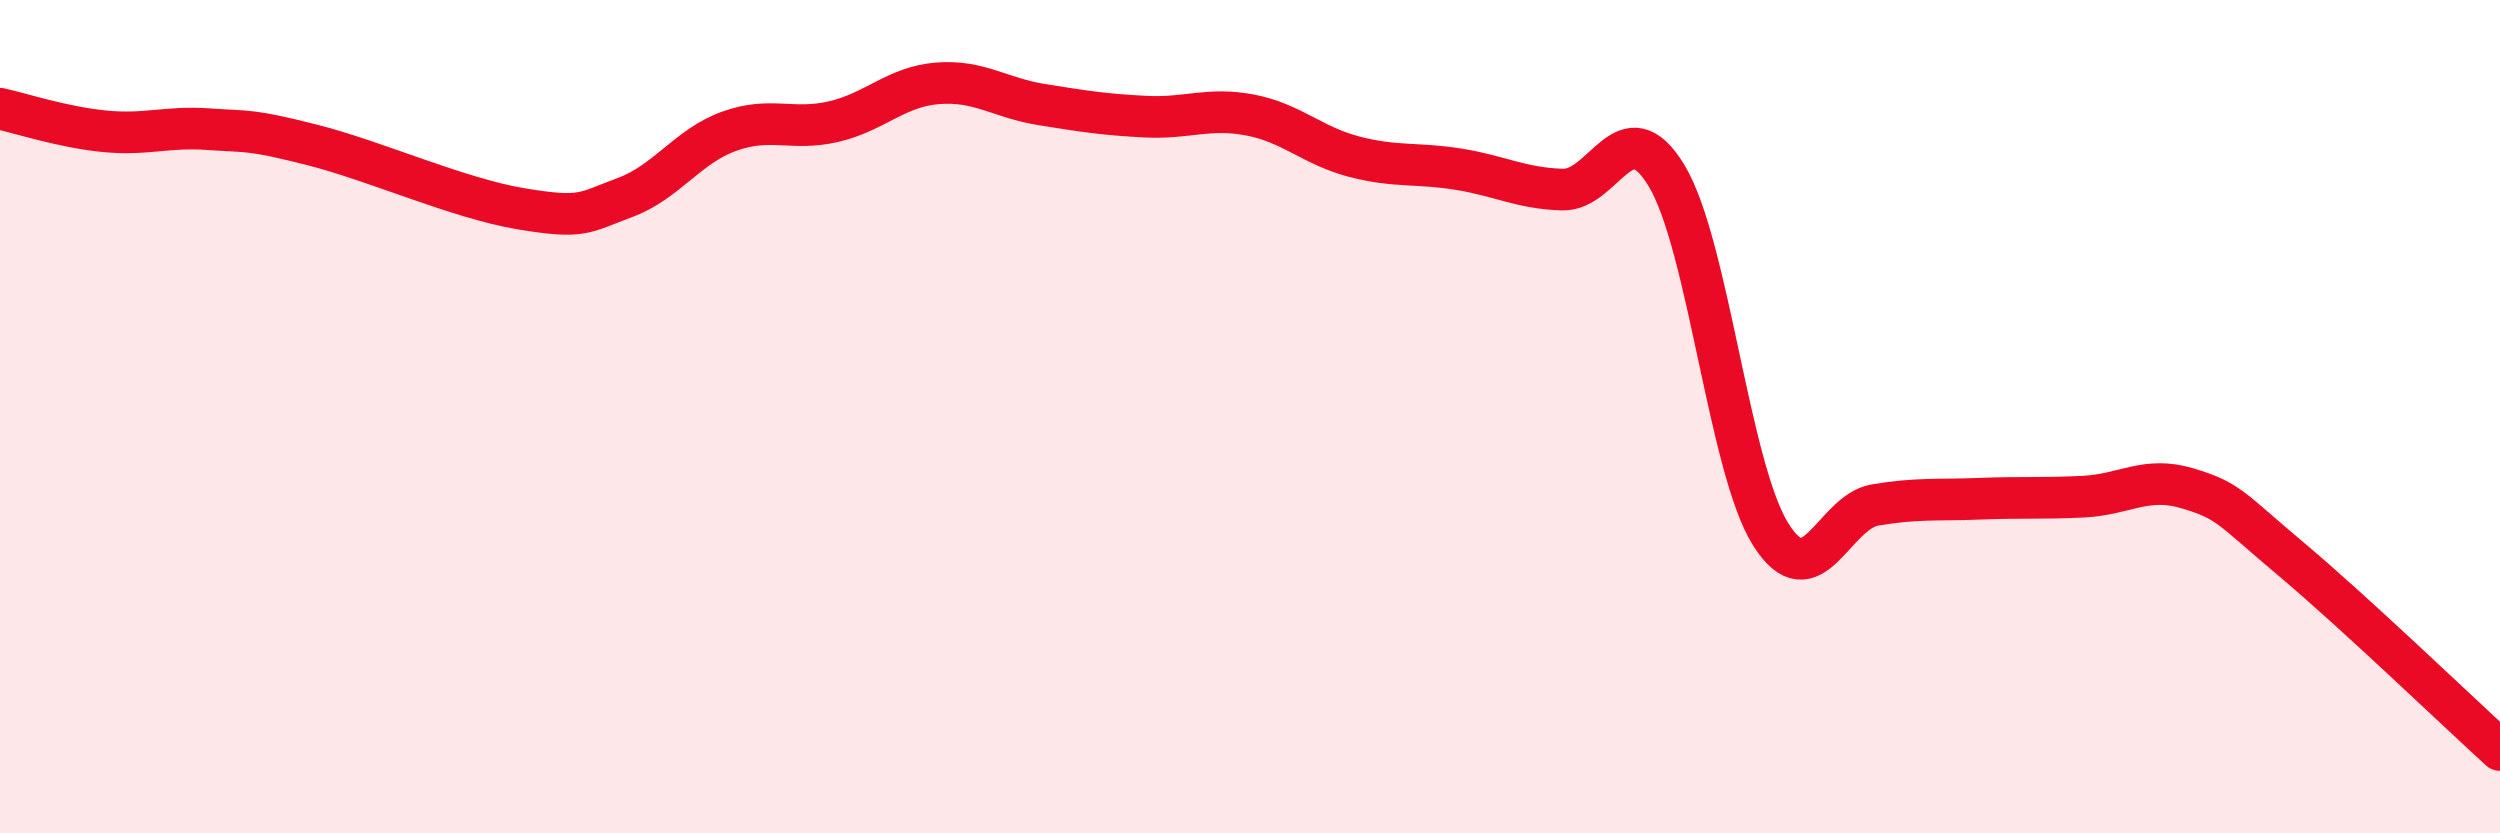
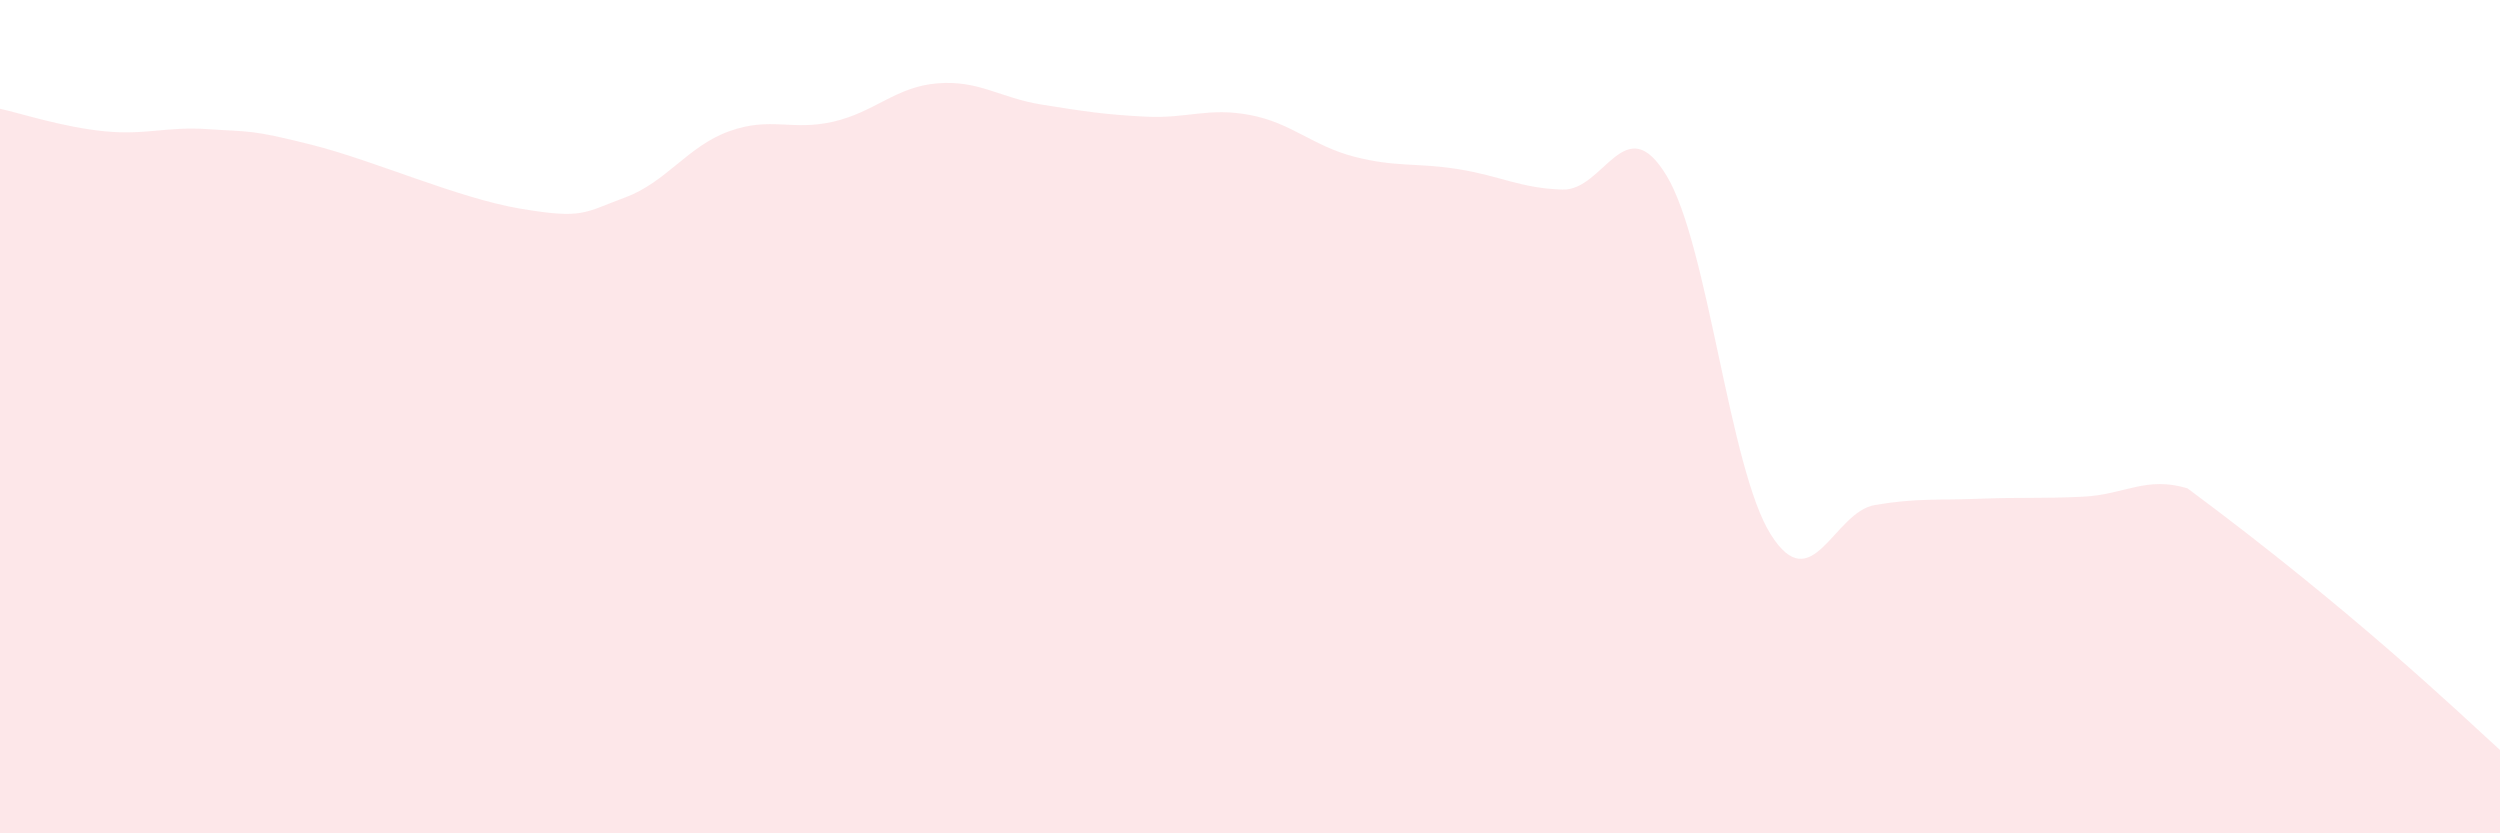
<svg xmlns="http://www.w3.org/2000/svg" width="60" height="20" viewBox="0 0 60 20">
-   <path d="M 0,2.61 C 0.5,2.72 1.5,3.05 2.5,3.15 C 3.5,3.25 4,3.03 5,3.1 C 6,3.17 6,3.1 7.5,3.48 C 9,3.86 11,4.76 12.5,5.01 C 14,5.26 14,5.11 15,4.74 C 16,4.37 16.5,3.51 17.5,3.15 C 18.5,2.79 19,3.15 20,2.92 C 21,2.69 21.5,2.08 22.5,2 C 23.5,1.92 24,2.35 25,2.51 C 26,2.67 26.5,2.75 27.5,2.8 C 28.5,2.85 29,2.57 30,2.76 C 31,2.95 31.5,3.5 32.5,3.76 C 33.5,4.02 34,3.9 35,4.06 C 36,4.22 36.5,4.52 37.5,4.55 C 38.5,4.58 39,2.56 40,4.22 C 41,5.88 41.5,11.25 42.5,12.83 C 43.5,14.41 44,12.29 45,12.12 C 46,11.95 46.5,12.01 47.5,11.97 C 48.5,11.93 49,11.97 50,11.92 C 51,11.87 51.5,11.42 52.5,11.72 C 53.5,12.02 53.5,12.17 55,13.43 C 56.5,14.69 59,17.09 60,18L60 20L0 20Z" fill="#EB0A25" opacity="0.1" stroke-linecap="round" stroke-linejoin="round" />
-   <path d="M 0,2.61 C 0.5,2.72 1.5,3.05 2.5,3.15 C 3.5,3.25 4,3.03 5,3.1 C 6,3.17 6,3.1 7.5,3.48 C 9,3.86 11,4.76 12.5,5.01 C 14,5.26 14,5.11 15,4.74 C 16,4.37 16.5,3.51 17.5,3.15 C 18.5,2.79 19,3.15 20,2.92 C 21,2.69 21.5,2.08 22.5,2 C 23.5,1.92 24,2.35 25,2.51 C 26,2.67 26.5,2.75 27.5,2.8 C 28.5,2.85 29,2.57 30,2.76 C 31,2.95 31.5,3.5 32.5,3.76 C 33.5,4.02 34,3.9 35,4.06 C 36,4.22 36.5,4.52 37.5,4.55 C 38.5,4.58 39,2.56 40,4.22 C 41,5.88 41.5,11.25 42.5,12.83 C 43.5,14.41 44,12.29 45,12.12 C 46,11.95 46.5,12.01 47.5,11.97 C 48.5,11.93 49,11.97 50,11.92 C 51,11.87 51.5,11.42 52.5,11.72 C 53.5,12.02 53.5,12.17 55,13.43 C 56.5,14.69 59,17.09 60,18" stroke="#EB0A25" stroke-width="1" fill="none" stroke-linecap="round" stroke-linejoin="round" />
+   <path d="M 0,2.61 C 0.5,2.72 1.5,3.05 2.5,3.15 C 3.5,3.25 4,3.03 5,3.1 C 6,3.17 6,3.1 7.5,3.48 C 9,3.86 11,4.76 12.5,5.01 C 14,5.26 14,5.11 15,4.74 C 16,4.37 16.5,3.51 17.5,3.15 C 18.5,2.79 19,3.15 20,2.92 C 21,2.69 21.5,2.08 22.5,2 C 23.5,1.92 24,2.35 25,2.51 C 26,2.67 26.5,2.75 27.5,2.8 C 28.5,2.85 29,2.57 30,2.76 C 31,2.95 31.5,3.5 32.5,3.76 C 33.5,4.02 34,3.9 35,4.06 C 36,4.22 36.5,4.52 37.5,4.55 C 38.5,4.58 39,2.56 40,4.22 C 41,5.88 41.5,11.25 42.5,12.83 C 43.5,14.41 44,12.29 45,12.12 C 46,11.95 46.5,12.01 47.5,11.97 C 48.5,11.93 49,11.97 50,11.92 C 51,11.87 51.5,11.42 52.5,11.72 C 56.5,14.69 59,17.09 60,18L60 20L0 20Z" fill="#EB0A25" opacity="0.1" stroke-linecap="round" stroke-linejoin="round" />
</svg>